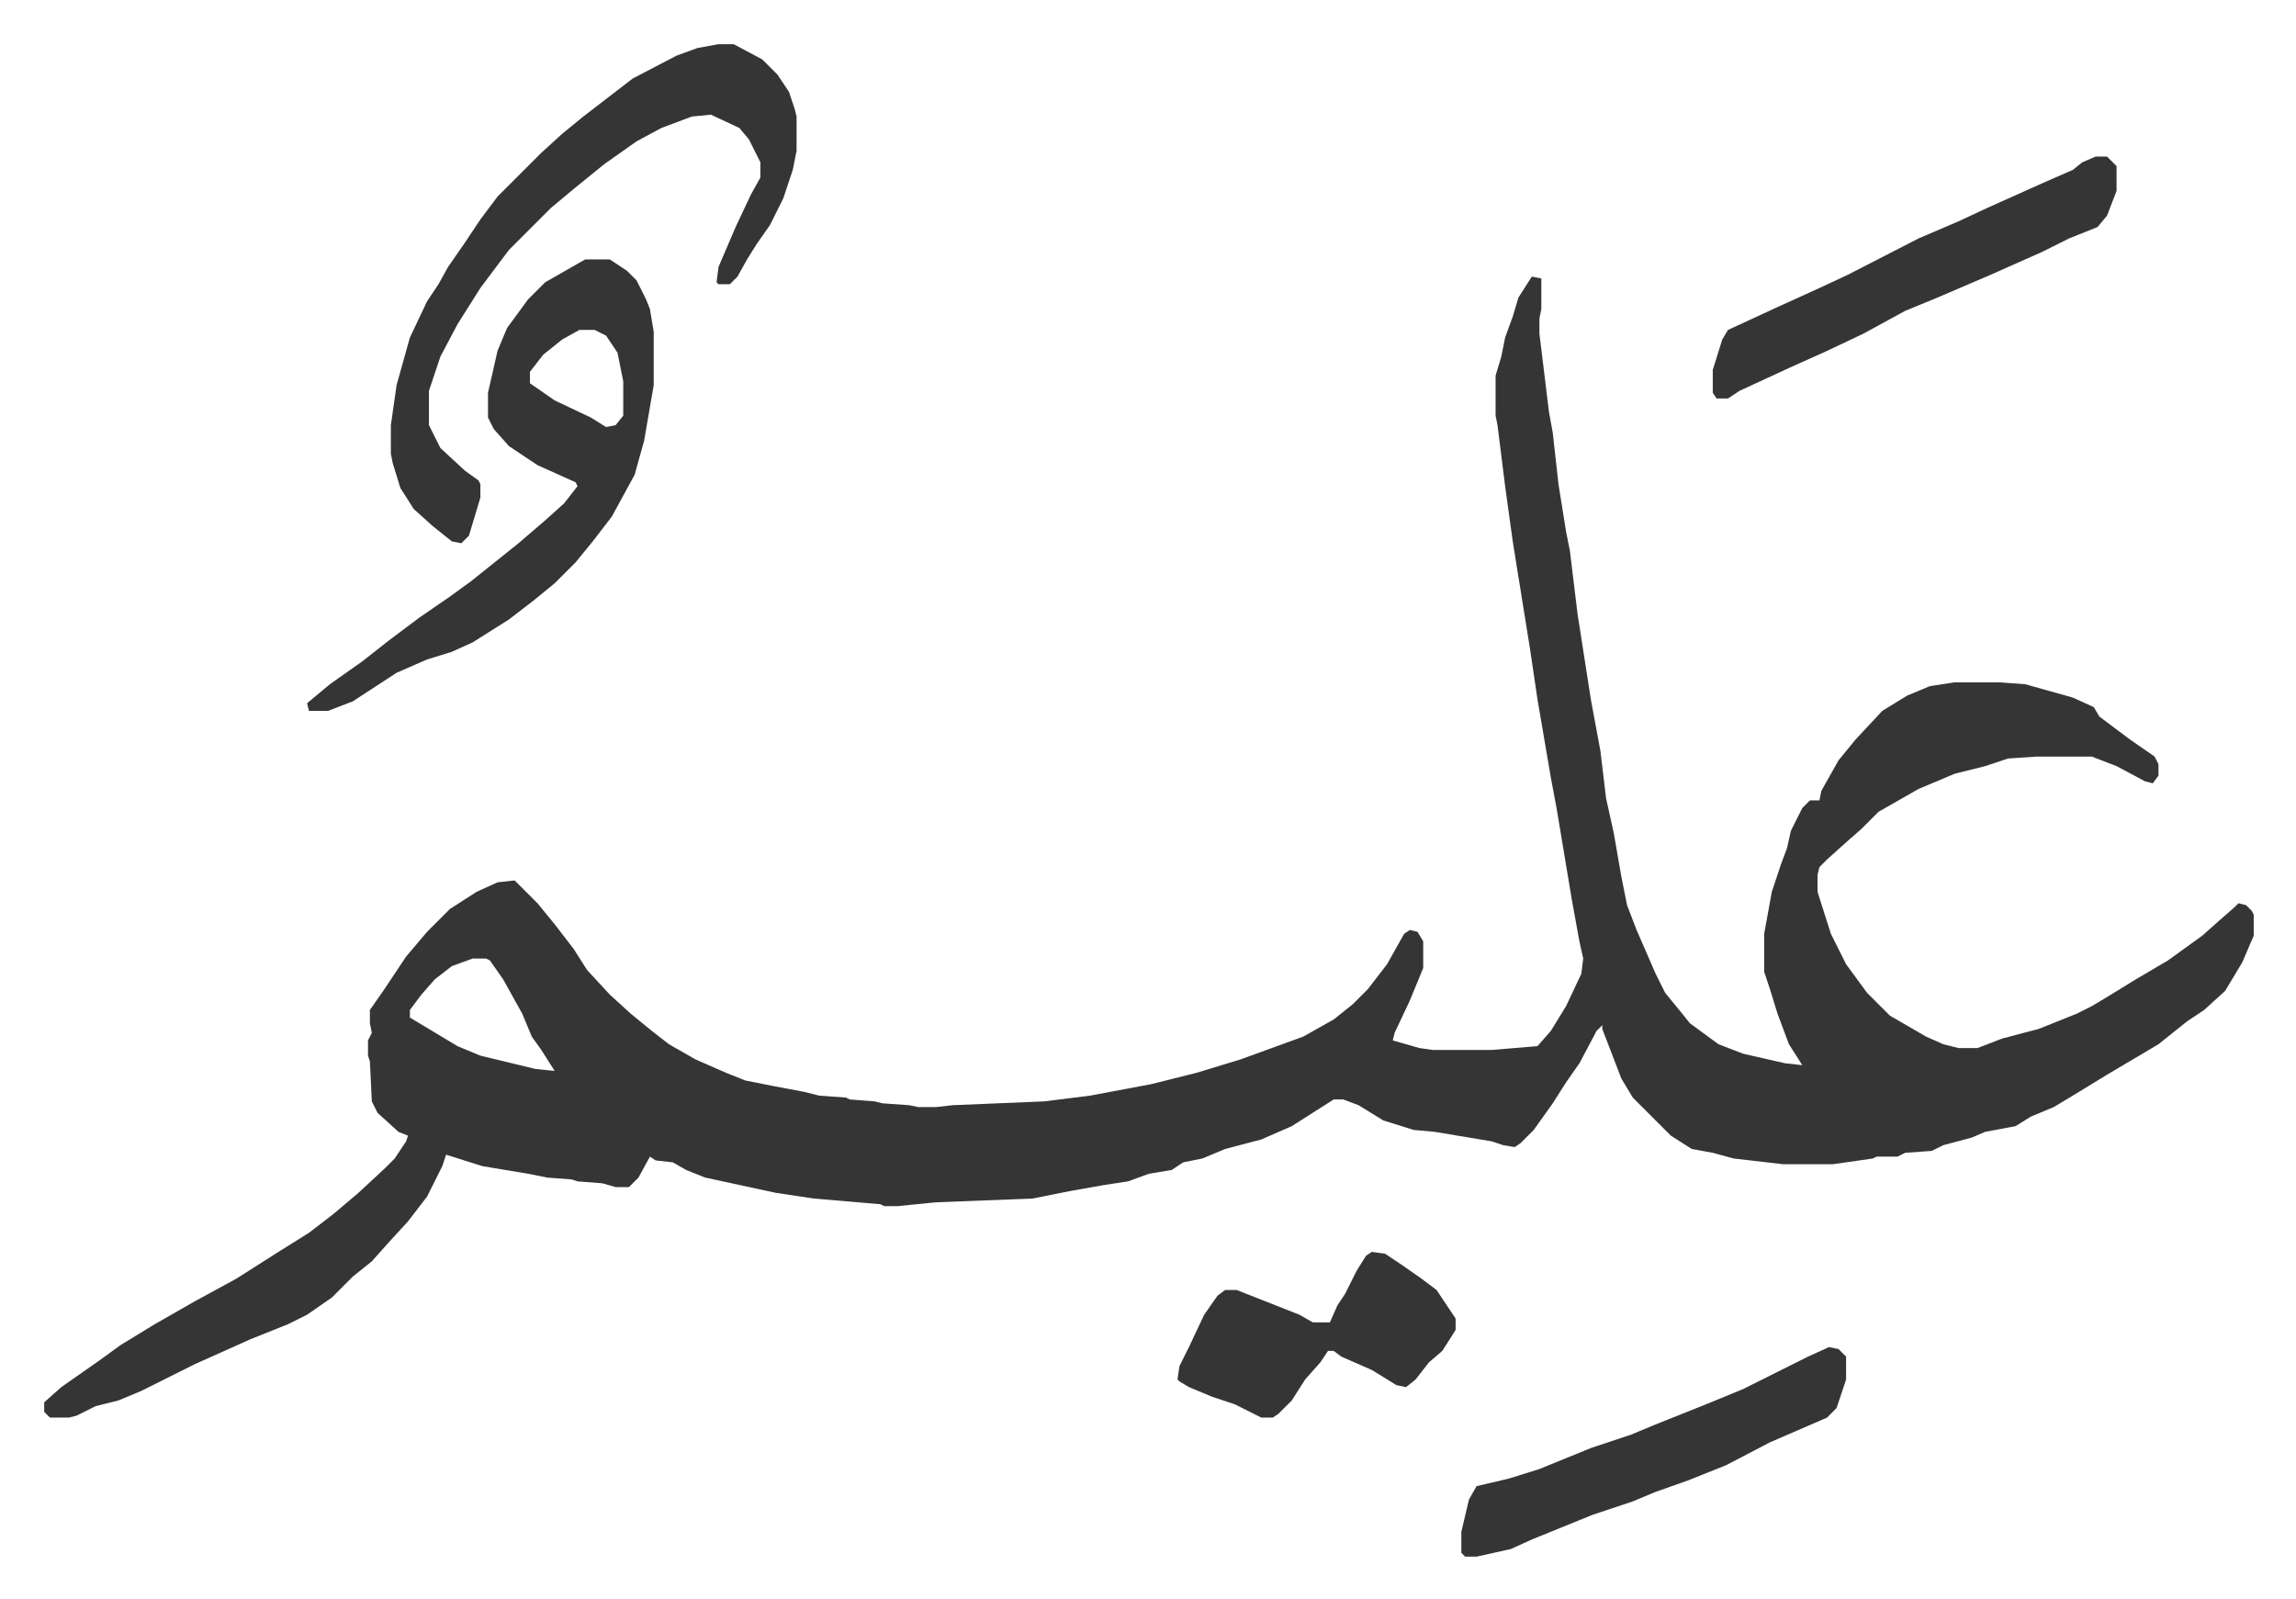
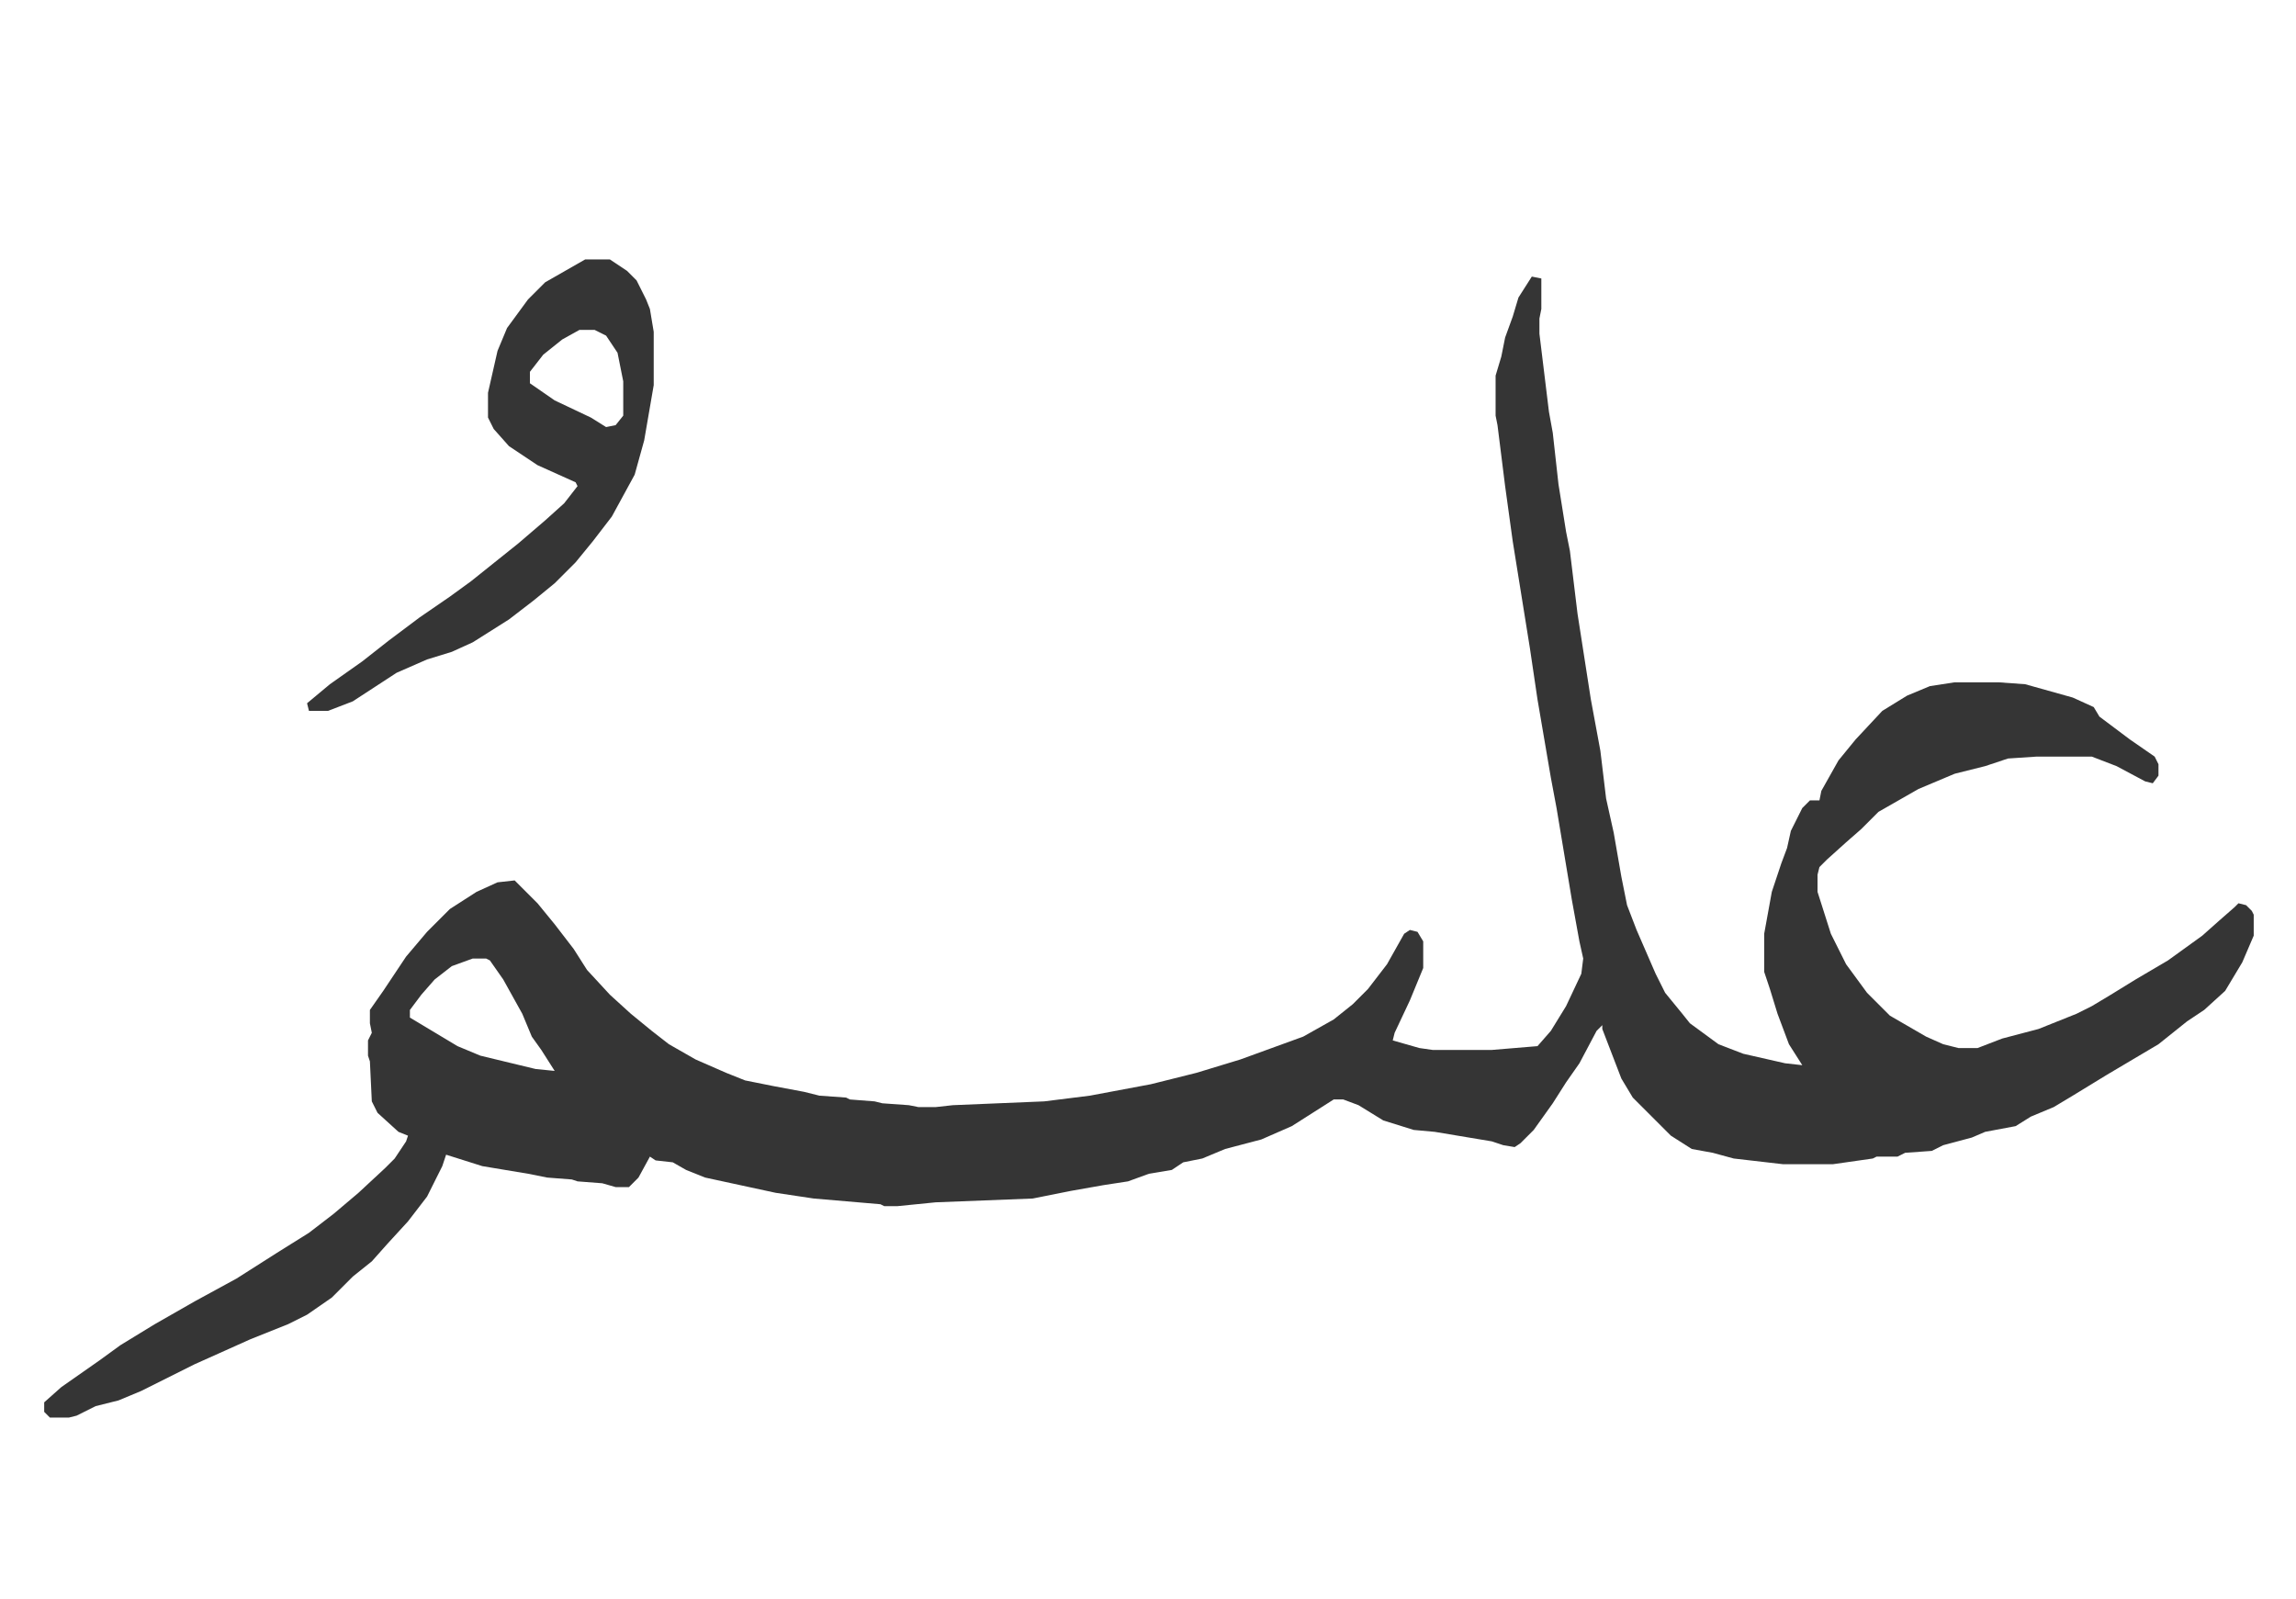
<svg xmlns="http://www.w3.org/2000/svg" viewBox="-23.2 376.8 1205.4 839.4">
  <path fill="#353535" id="rule_normal" d="m781 522 5 1v16l-1 5v8l5 41 2 11 3 27 4 25 2 10 4 33 7 45 5 27 3 25 4 18 4 23 3 15 5 13 10 23 5 10 9 11 4 5 15 11 13 5 22 5 9 1-7-11-6-16-4-13-3-9v-20l4-22 5-15 3-8 2-9 6-12 4-4h5l1-5 9-16 9-11 14-15 13-8 12-5 13-2h23l14 1 25 7 11 5 3 5 16 12 13 9 2 4v6l-3 4-4-1-15-8-13-5h-29l-15 1-12 4-16 4-19 8-21 12-9 9-8 7-10 9-4 4-1 4v9l7 22 8 16 11 15 12 12 19 11 9 4 8 2h10l13-5 19-5 20-8 8-4 10-6 13-8 17-10 18-13 9-8 8-7 2-2 4 1 3 3 1 2v11l-6 14-9 15-11 10-9 6-15 12-27 16-18 11-10 6-12 5-8 5-16 3-7 3-15 4-6 3-14 1-4 2h-11l-2 1-21 3h-26l-26-3-11-3-11-2-11-7-20-20-6-10-10-26v-2l-3 3-9 17-7 10-7 11-10 14-7 7-3 2-6-1-6-2-30-5-11-1-16-5-13-8-8-3h-5l-22 14-16 7-19 5-12 5-10 2-6 4-12 2-11 4-13 2-17 3-10 2-10 2-51 2-20 2h-7l-2-1-35-3-20-3-37-8-10-4-7-4-9-1-3-2-6 11-5 5h-7l-7-2-13-1-3-1-13-1-10-2-24-4-19-6-2 6-8 16-10 13-11 12-8 9-10 8-11 11-13 9-10 5-20 8-29 13-28 14-12 5-12 3-10 5-4 1H3l-3-3v-5l9-8 20-14 11-8 18-11 21-12 22-12 22-14 16-10 13-10 13-11 14-13 5-5 6-9 1-3-5-2-11-10-3-6-1-21-1-3v-8l2-4-1-5v-7l7-10 12-18 11-13 12-12 14-9 11-5 9-1 12 12 9 11 10 13 7 11 12 13 11 10 11 9 9 7 14 8 16 7 10 4 15 3 16 3 8 2 14 1 2 1 13 1 4 1 14 1 5 1h9l9-1 48-2 24-3 32-6 24-6 23-7 33-12 16-9 10-8 8-8 10-13 9-16 3-2 4 1 3 5v14l-7 17-8 17-1 4 14 4 7 1h31l24-2 7-8 8-13 8-17 1-8-2-9-4-22-8-48-3-16-7-41-4-27-9-56-4-29-4-32-1-5v-21l3-10 2-10 4-11 3-10zM225 880l-11 4-9 7-7 8-6 8v4l25 15 12 5 29 7 10 1-7-11-5-7-5-12-10-18-7-10-2-1zm59-367h13l9 6 5 5 5 10 2 5 2 12v28l-5 29-5 18-12 22-10 13-9 11-11 11-11 9-13 10-19 12-11 5-13 4-16 7-23 15-13 5h-10l-1-4 12-10 17-12 14-11 16-12 16-11 11-8 15-12 10-8 14-12 10-9 7-9-1-2-20-9-15-10-8-9-3-6v-13l5-22 5-12 11-15 9-9zm-3 37-9 5-10 8-7 9v6l13 9 19 9 8 5 5-1 4-5v-18l-3-15-6-9-6-3z" />
-   <path fill="#353535" id="rule_normal" d="M354 400h8l15 8 8 8 6 9 3 9 1 4v18l-2 10-5 15-7 14-7 10-5 8-5 9-4 4h-6l-1-1 1-8 9-21 8-17 5-9v-8l-6-12-5-6-15-7-10 1-16 6-13 7-17 12-16 13-12 10-5 5-17 17-15 20-12 19-9 17-6 18v18l6 12 13 12 7 5 1 2v7l-6 20-4 4-5-1-10-8-10-9-7-11-4-13-1-5v-15l3-21 7-25 9-19 6-9 5-9 9-13 8-12 9-12 18-18 5-5 11-10 11-9 13-10 13-10 23-12 11-4zm723 59h6l5 5v13l-5 13-5 6-15 6-14 7-27 12-28 12-17 7-22 12-19 9-20 9-26 12-6 4h-6l-2-3v-12l5-16 3-5 26-12 22-10 15-7 37-19 21-9 15-7 29-13 16-7 5-4zm-140 625 5 1 4 4v12l-5 15-5 5-30 13-23 12-20 8-17 6-12 5-21 7-32 13-11 5-18 4h-6l-2-2v-11l4-17 4-7 17-4 16-5 27-11 21-7 12-5 30-12 17-7 34-17zm-240-50 7 1 9 6 10 7 8 6 10 15v6l-7 11-7 6-7 9-5 4-5-1-13-8-16-7-4-3h-3l-4 6-8 9-7 11-7 7-3 2h-6l-14-7-12-4-12-5-5-3-1-1 1-7 5-10 8-17 7-10 4-3h6l33 13 7 4h9l4-9 4-6 6-12 5-8z" />
</svg>